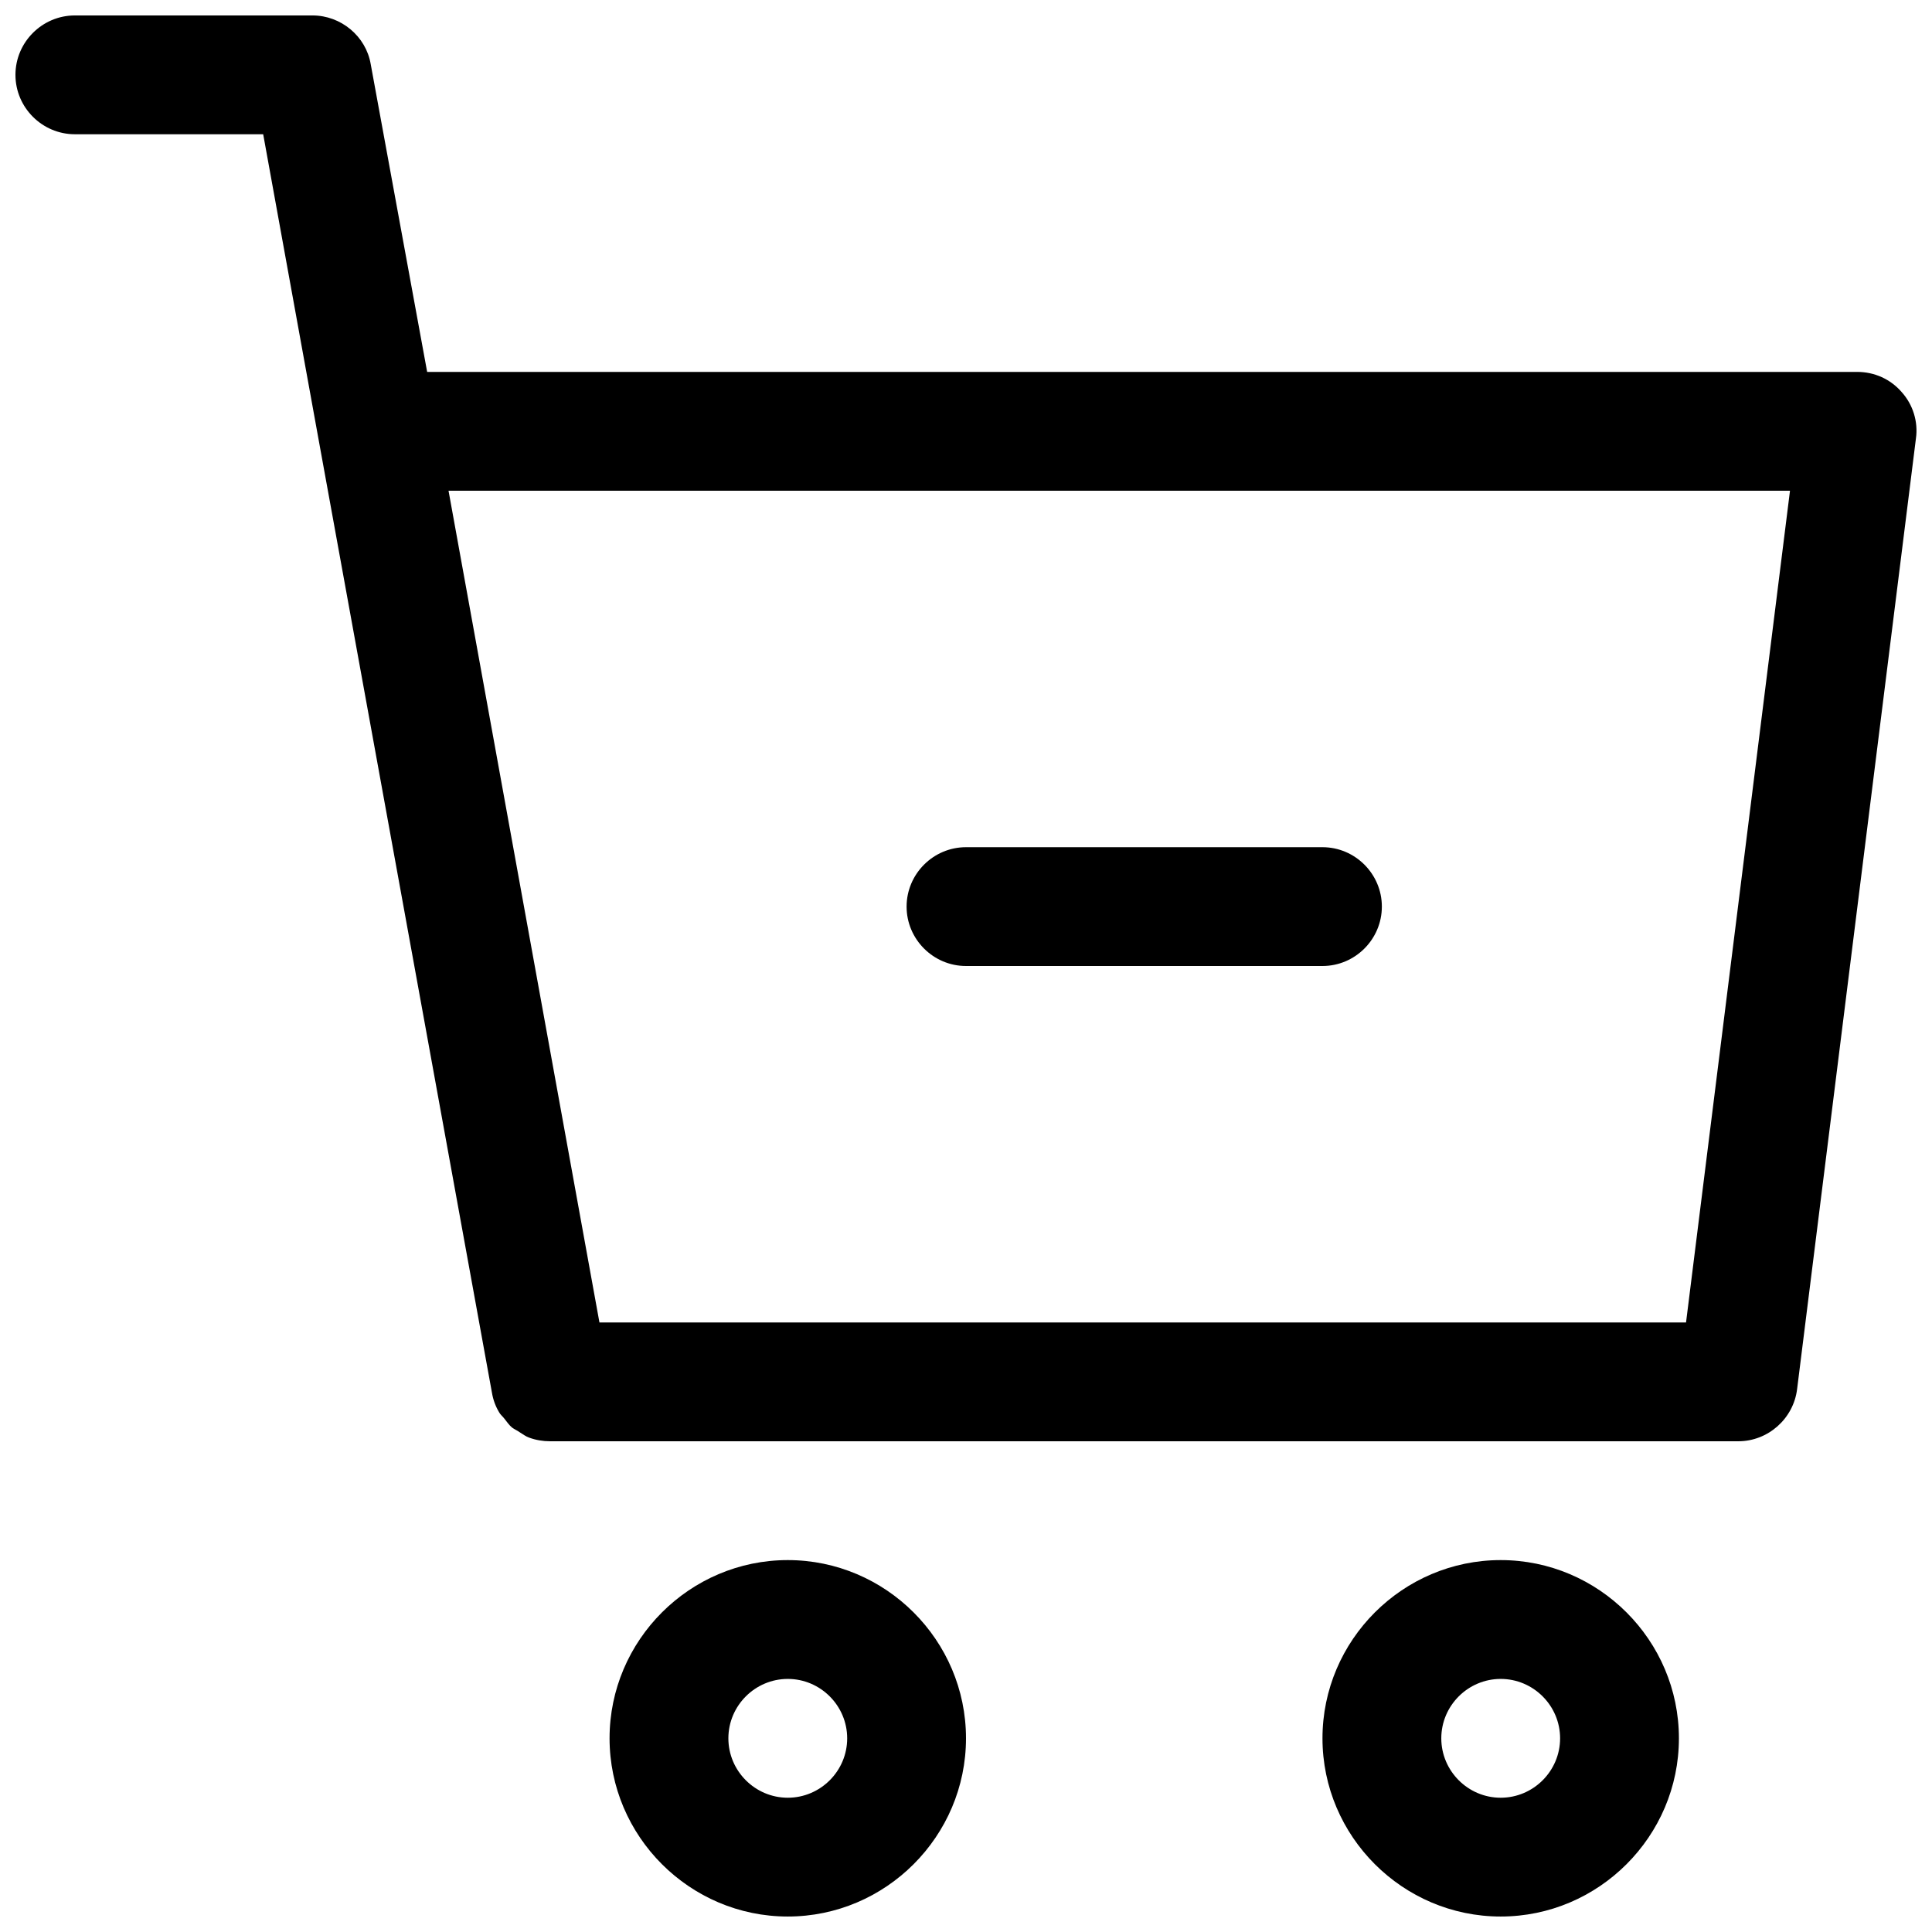
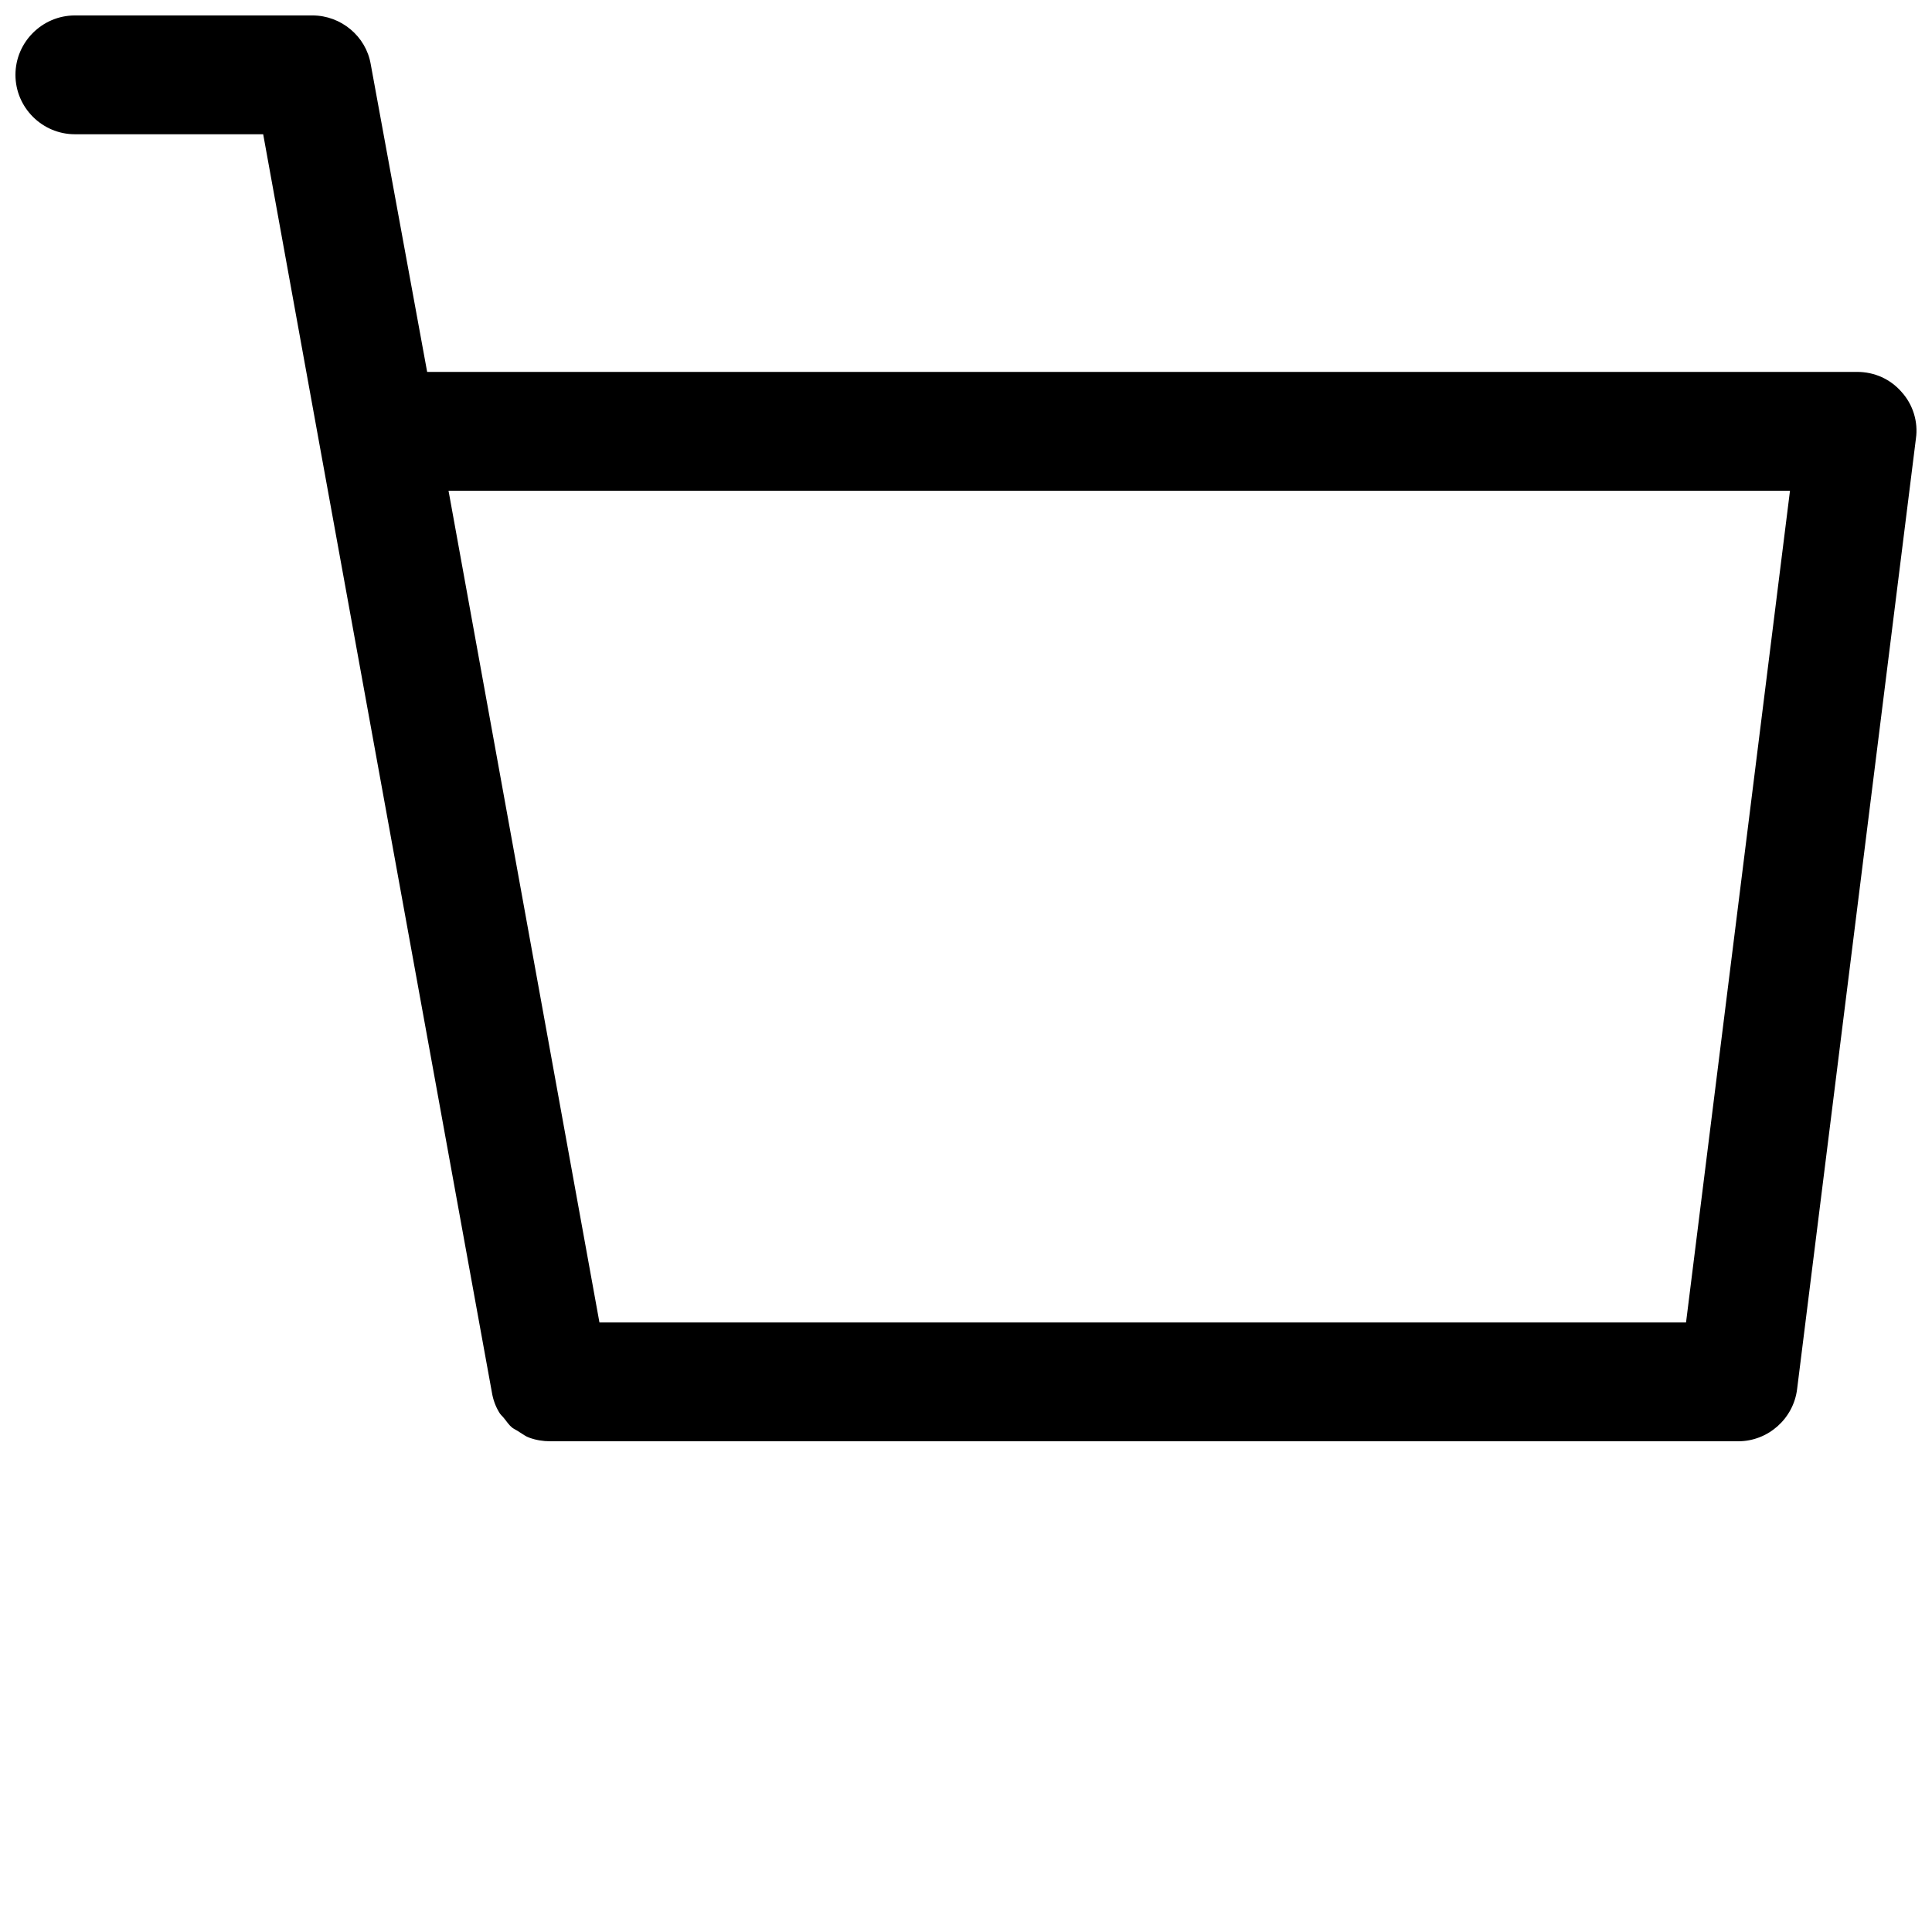
<svg xmlns="http://www.w3.org/2000/svg" width="800px" height="800px" version="1.1" viewBox="144 144 512 512">
  <defs>
    <clipPath id="c">
      <path d="m148.09 148.09h503.81v377.91h-503.81z" />
    </clipPath>
    <clipPath id="b">
-       <path d="m494 557h95v94.902h-95z" />
-     </clipPath>
+       </clipPath>
    <clipPath id="a">
-       <path d="m305 557h95v94.902h-95z" />
-     </clipPath>
+       </clipPath>
  </defs>
  <g clip-path="url(#c)">
    <path d="m647.97 247.91c-2.992-3.461-7.242-5.352-11.809-5.352h-378.96l-14.957-81.555c-1.258-7.398-7.871-12.91-15.43-12.91h-62.977c-8.656 0-15.742 7.086-15.742 15.742 0 8.66 7.086 15.742 15.742 15.742h49.91l14.801 81.555 45.816 251.91c0.316 1.891 0.945 3.621 1.891 5.195 0.316 0.629 0.945 1.102 1.418 1.73 0.629 0.789 1.258 1.73 2.047 2.363 0.629 0.473 1.418 0.789 2.047 1.258 0.789 0.473 1.574 1.102 2.519 1.418 1.727 0.633 3.617 0.945 5.504 0.945h314.88c7.871 0 14.641-5.984 15.586-13.855l31.488-251.91c0.629-4.406-0.789-8.969-3.777-12.277zm-57.152 246.55h-287.96l-39.992-220.41h355.5z" />
  </g>
  <g clip-path="url(#b)">
-     <path d="m541.7 557.44c-25.977 0-47.23 21.254-47.23 47.23 0 25.977 21.254 47.23 47.23 47.23 25.977 0 47.23-21.254 47.23-47.23 0-25.973-21.254-47.23-47.23-47.23zm0 62.977c-8.66 0-15.742-7.086-15.742-15.742 0-8.66 7.086-15.742 15.742-15.742 8.66 0 15.742 7.086 15.742 15.742 0 8.66-7.082 15.742-15.742 15.742z" />
-   </g>
+     </g>
  <g clip-path="url(#a)">
    <path d="m352.77 557.44c-25.977 0-47.23 21.254-47.23 47.23 0 25.977 21.254 47.23 47.23 47.23s47.23-21.254 47.23-47.23c0.004-25.973-21.254-47.23-47.23-47.23zm0 62.977c-8.66 0-15.742-7.086-15.742-15.742 0-8.66 7.086-15.742 15.742-15.742 8.66 0 15.742 7.086 15.742 15.742 0.004 8.66-7.082 15.742-15.742 15.742z" />
  </g>
-   <path d="m400 400h94.465c8.66 0 15.742-7.086 15.742-15.742 0-8.66-7.086-15.742-15.742-15.742h-94.465c-8.66 0-15.742 7.086-15.742 15.742-0.004 8.656 7.082 15.742 15.742 15.742z" />
</svg>